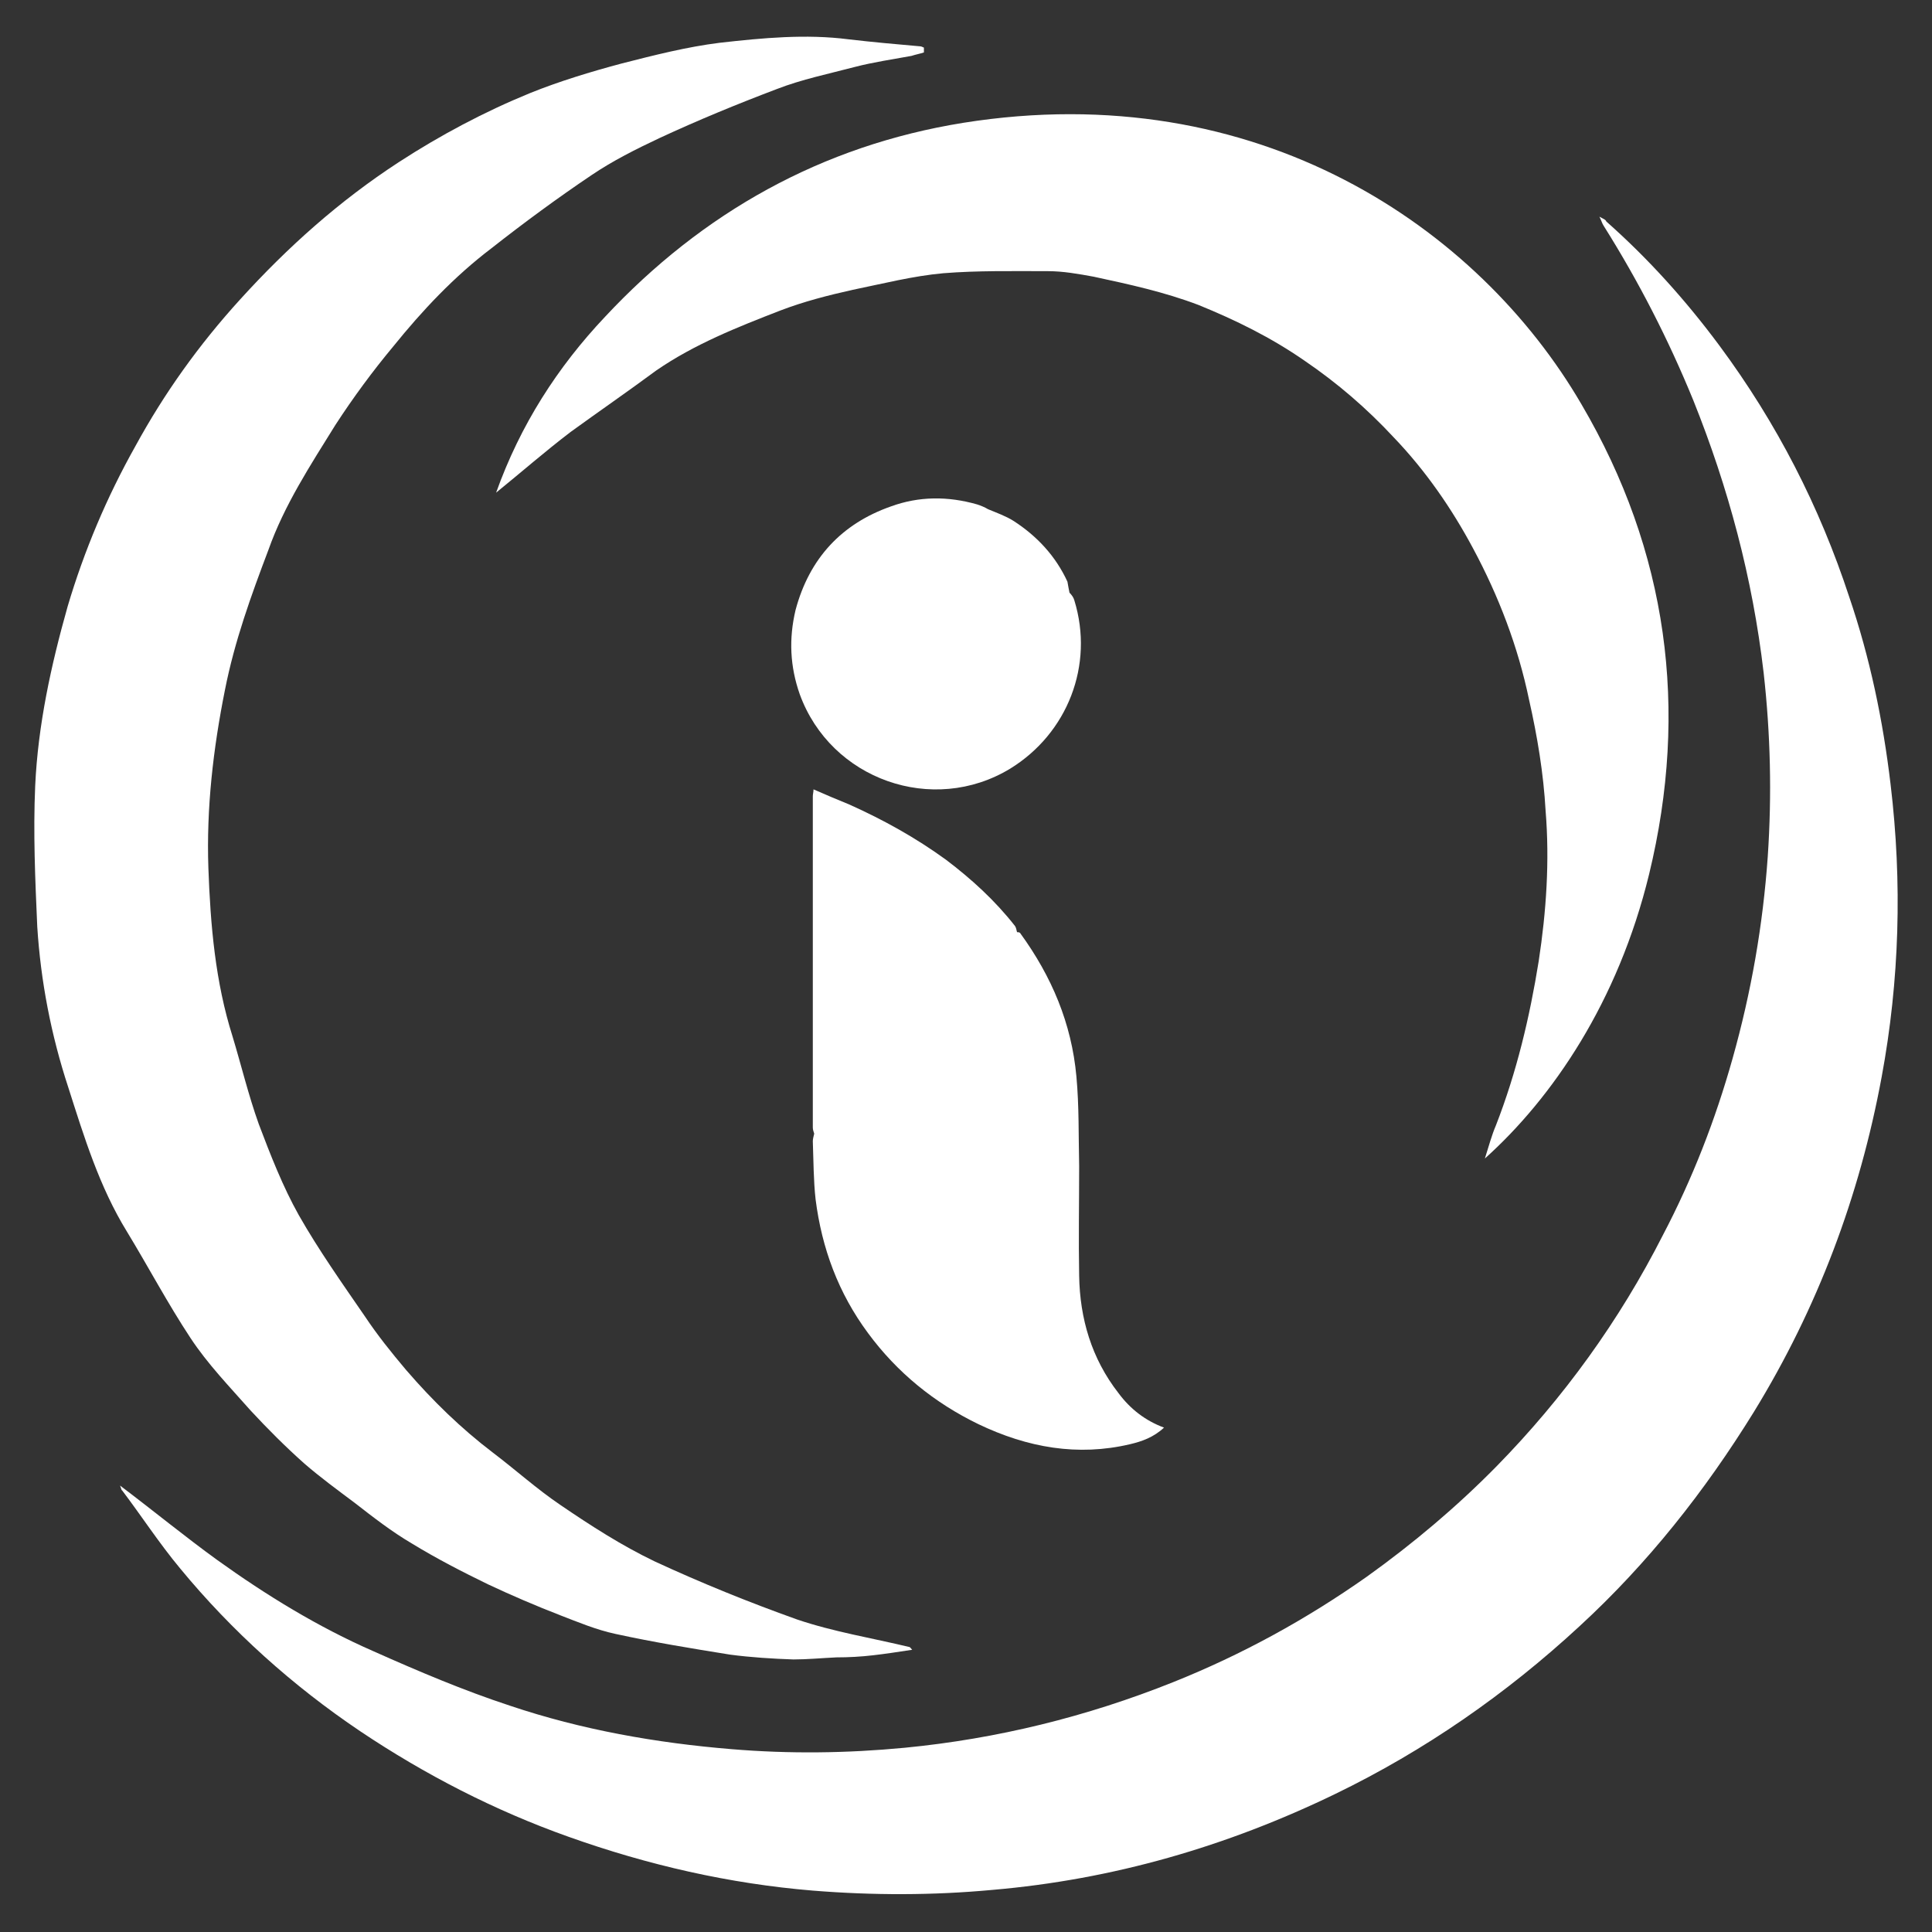
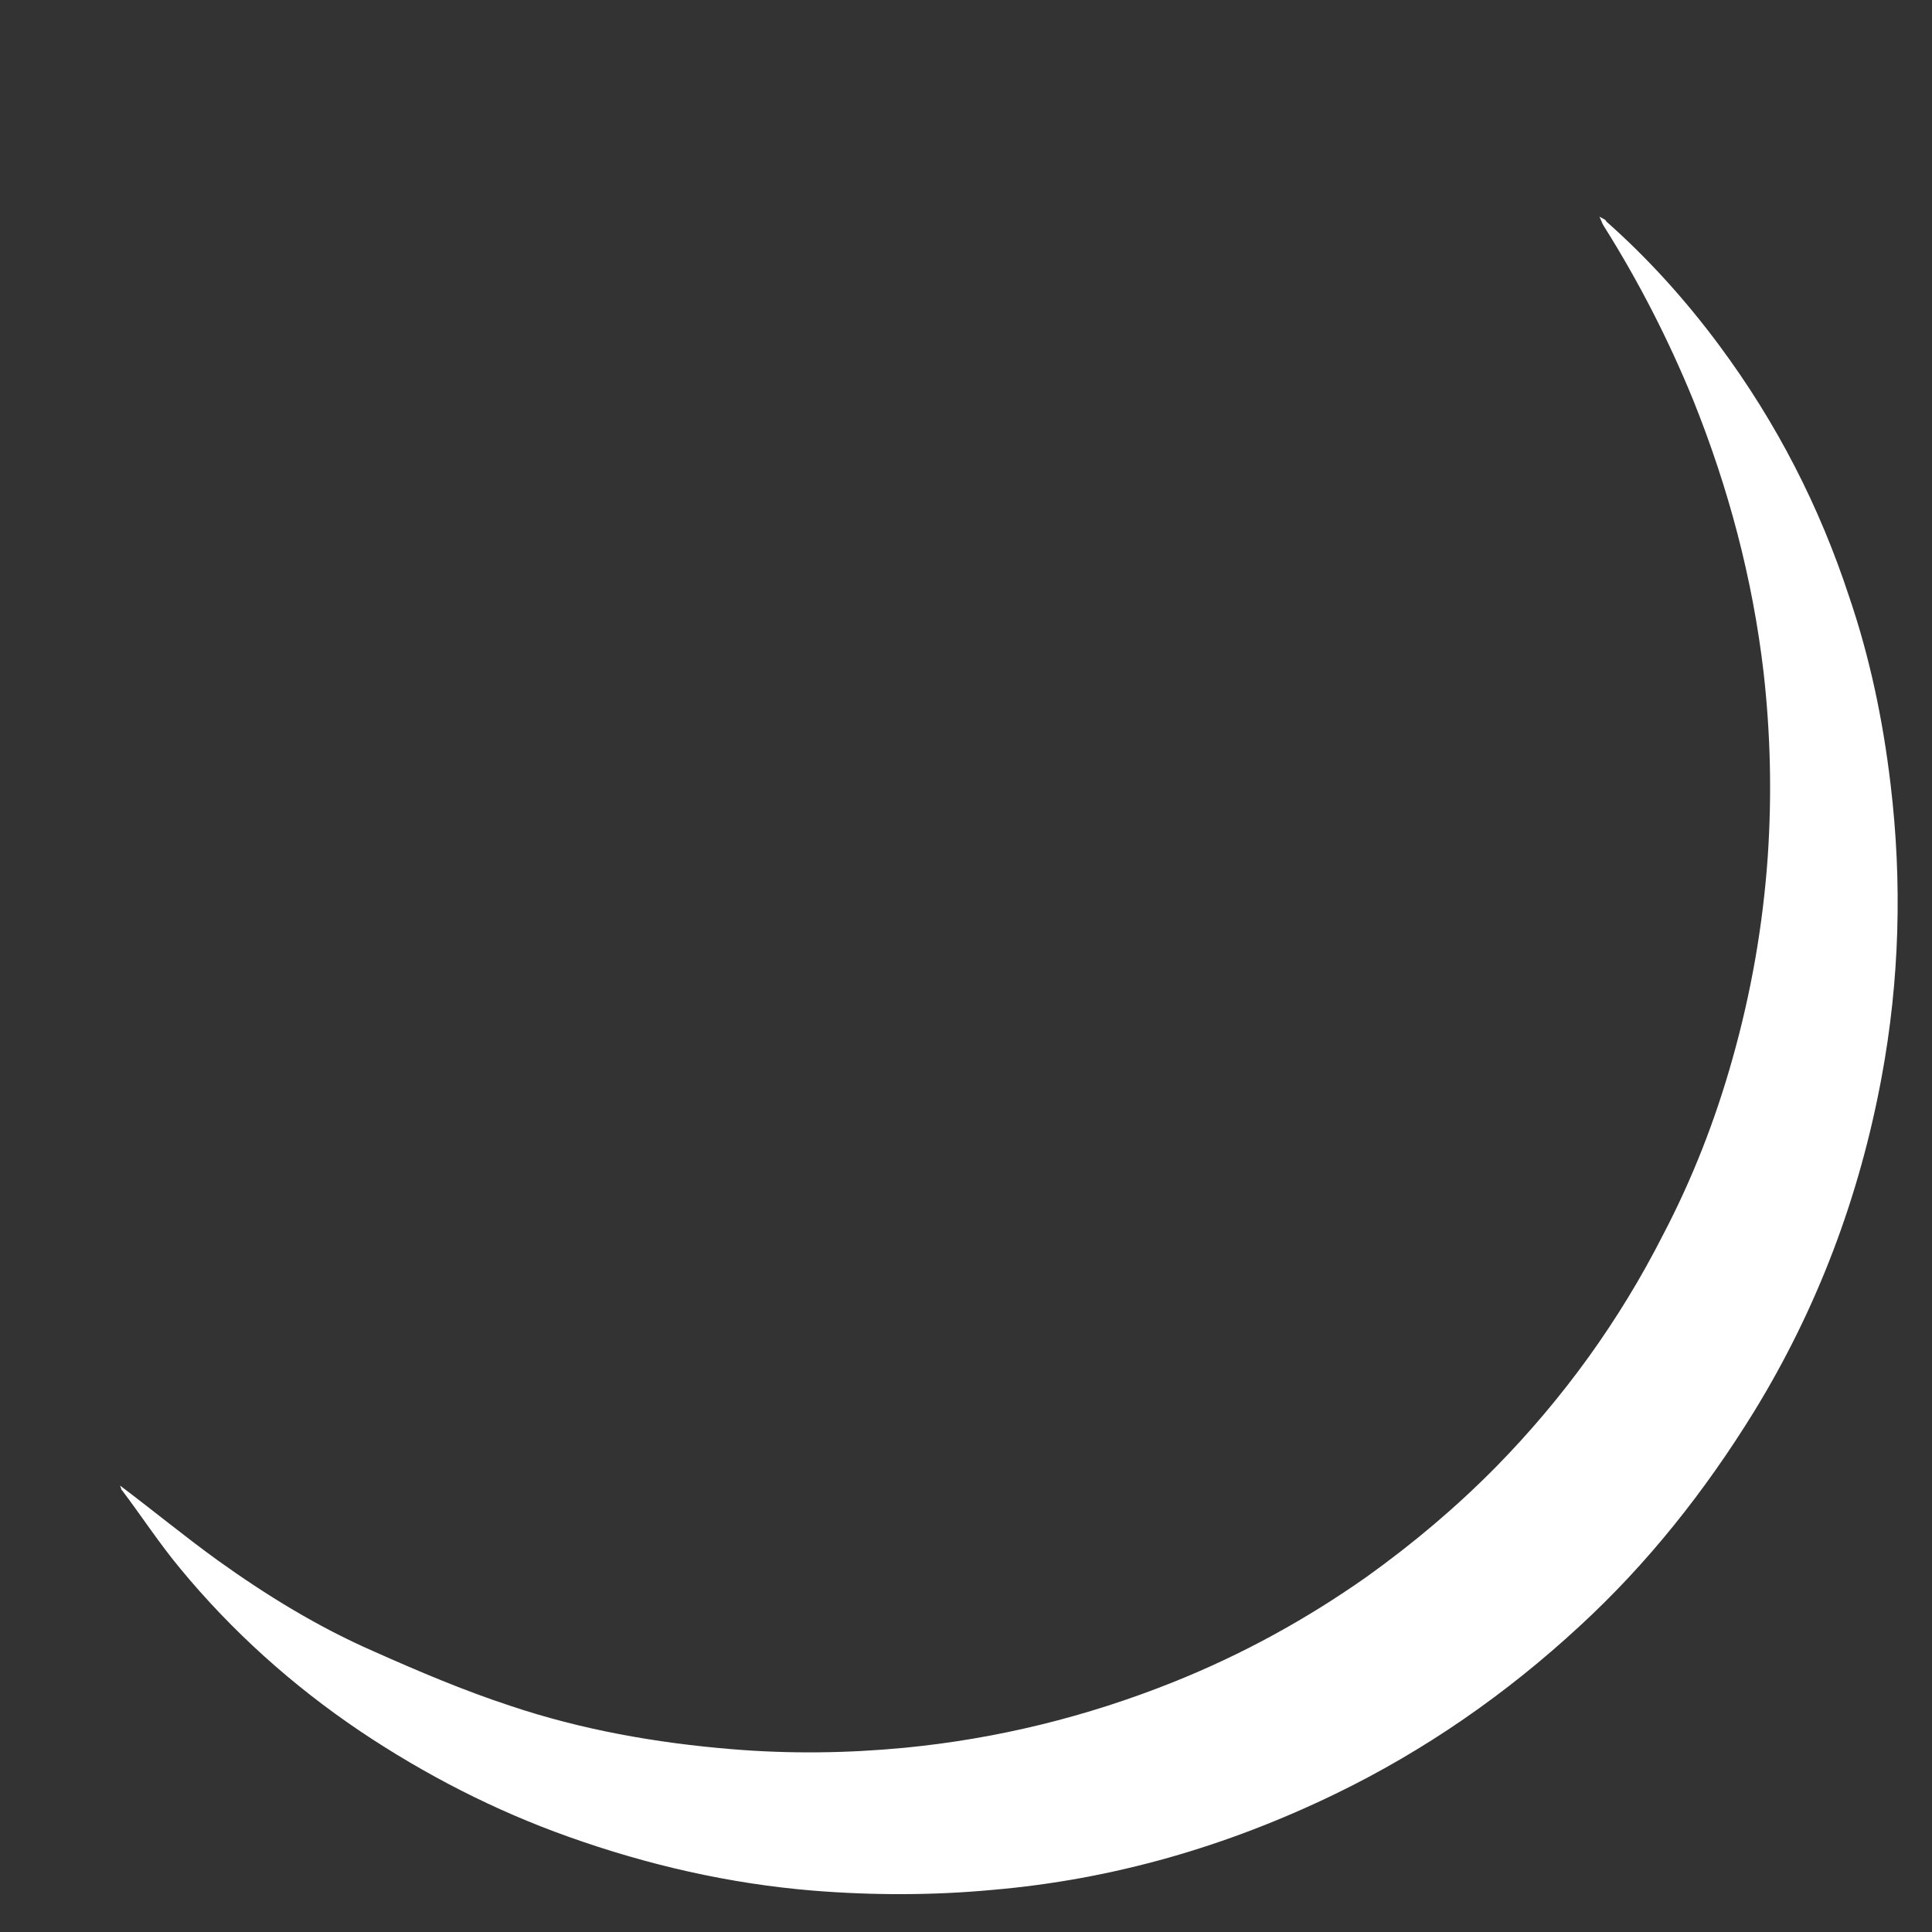
<svg xmlns="http://www.w3.org/2000/svg" version="1.1" id="Layer_1" x="0px" y="0px" viewBox="0 0 28 28" style="enable-background:new 0 0 28 28;" intrinsic="" xml:space="preserve">
  <rect x="0" y="0" width="28" height="28" fill="#333333" stroke="none" />
  <style type="text/css">
	.st0{fill-rule:evenodd;clip-rule:evenodd;}
</style>
  <g>
    <g>
      <path fill="#fff" class="st0" d="M1.74,21.53c0.49,0.37,0.94,0.74,1.41,1.08c0.71,0.51,1.46,0.97,2.26,1.32c0.65,0.29,1.31,0.57,1.98,0.79    c1.04,0.35,2.12,0.54,3.21,0.63c0.84,0.07,1.67,0.06,2.51-0.02c1.34-0.13,2.64-0.45,3.89-0.95c1-0.4,1.93-0.91,2.81-1.53    c0.67-0.48,1.3-1.01,1.88-1.6c0.97-0.99,1.78-2.11,2.41-3.35c0.43-0.82,0.76-1.67,1.01-2.56c0.27-0.96,0.44-1.93,0.51-2.93    c0.06-0.89,0.04-1.77-0.06-2.66c-0.16-1.37-0.51-2.68-1.02-3.95c-0.36-0.88-0.79-1.72-1.3-2.53c-0.02-0.03-0.03-0.07-0.06-0.13    c0.05,0.03,0.09,0.04,0.1,0.07c0.61,0.54,1.15,1.14,1.64,1.8c0.83,1.12,1.45,2.33,1.88,3.64c0.3,0.88,0.49,1.79,0.6,2.72    c0.17,1.42,0.13,2.84-0.13,4.24c-0.32,1.73-0.93,3.35-1.85,4.85c-0.71,1.15-1.54,2.2-2.53,3.11c-1.06,0.98-2.24,1.8-3.54,2.43    c-1.57,0.76-3.22,1.24-4.97,1.39c-0.86,0.08-1.73,0.08-2.6,0.01c-1.21-0.1-2.39-0.37-3.54-0.78c-1.07-0.38-2.08-0.9-3.02-1.53    c-0.98-0.66-1.86-1.45-2.61-2.36c-0.3-0.36-0.56-0.76-0.84-1.13C1.76,21.6,1.76,21.58,1.74,21.53z" />
-       <path fill="#fff" class="st0" d="M13.39,0.76c-0.06,0.02-0.12,0.03-0.18,0.05c-0.27,0.05-0.55,0.09-0.82,0.16c-0.38,0.1-0.77,0.18-1.13,0.32    C10.68,1.51,10.12,1.74,9.56,2C9.22,2.16,8.88,2.33,8.57,2.54C8.08,2.87,7.59,3.23,7.12,3.6c-0.54,0.41-1,0.9-1.42,1.42    C5.4,5.38,5.12,5.76,4.86,6.16C4.5,6.74,4.12,7.32,3.89,7.97C3.64,8.63,3.4,9.29,3.26,10c-0.17,0.85-0.27,1.71-0.24,2.58    c0.03,0.83,0.1,1.65,0.35,2.44c0.13,0.43,0.23,0.85,0.38,1.27c0.17,0.45,0.35,0.91,0.58,1.32c0.29,0.51,0.63,0.99,0.96,1.47    c0.18,0.27,0.38,0.52,0.6,0.78c0.38,0.44,0.79,0.84,1.25,1.19c0.33,0.25,0.64,0.53,0.98,0.76c0.44,0.3,0.89,0.59,1.37,0.82    c0.67,0.31,1.36,0.59,2.06,0.84c0.53,0.18,1.09,0.27,1.63,0.4c0.01,0,0.02,0.02,0.04,0.04c-0.2,0.03-0.39,0.06-0.57,0.08    c-0.17,0.02-0.35,0.03-0.53,0.03c-0.21,0.01-0.42,0.03-0.62,0.03c-0.3-0.01-0.62-0.03-0.92-0.07c-0.56-0.09-1.11-0.18-1.66-0.3    c-0.28-0.06-0.54-0.17-0.8-0.27c-0.36-0.14-0.71-0.29-1.05-0.45c-0.37-0.18-0.74-0.37-1.1-0.59c-0.29-0.17-0.56-0.38-0.83-0.59    c-0.24-0.18-0.5-0.37-0.73-0.57c-0.27-0.24-0.53-0.5-0.78-0.77c-0.3-0.34-0.62-0.67-0.87-1.05c-0.33-0.5-0.61-1.03-0.92-1.54    c-0.4-0.65-0.62-1.37-0.85-2.09C0.74,15,0.59,14.22,0.54,13.43c-0.03-0.68-0.06-1.36-0.03-2.04c0.04-0.88,0.23-1.75,0.47-2.6    c0.24-0.81,0.57-1.59,0.98-2.32c0.42-0.77,0.92-1.47,1.52-2.13c0.69-0.76,1.44-1.43,2.3-1.99c0.6-0.39,1.24-0.73,1.9-1    C8.1,1.18,8.56,1.04,9.01,0.92c0.47-0.12,0.94-0.24,1.42-0.3c0.62-0.07,1.25-0.13,1.87-0.05c0.34,0.04,0.68,0.07,1.02,0.1    c0.03,0,0.05,0.01,0.07,0.02C13.39,0.71,13.39,0.73,13.39,0.76z" />
-       <path fill="#fff" class="st0" d="M7.19,7.14c0.35-0.98,0.89-1.82,1.58-2.55c1.41-1.51,3.14-2.48,5.19-2.81c4.27-0.68,7.47,1.52,8.96,4.08    c1.25,2.13,1.56,4.42,0.98,6.81c-0.45,1.85-1.4,3.24-2.38,4.12c0.06-0.19,0.1-0.34,0.16-0.48c0.3-0.77,0.49-1.57,0.62-2.38    c0.11-0.72,0.16-1.45,0.1-2.18c-0.03-0.54-0.12-1.08-0.24-1.61c-0.16-0.77-0.44-1.5-0.81-2.19c-0.31-0.58-0.69-1.13-1.15-1.61    c-0.39-0.42-0.82-0.79-1.29-1.11c-0.49-0.34-1-0.59-1.54-0.81c-0.5-0.19-1.01-0.3-1.52-0.41c-0.22-0.04-0.44-0.08-0.66-0.08    c-0.51,0-1.02-0.01-1.52,0.03c-0.44,0.04-0.87,0.15-1.31,0.24c-0.36,0.08-0.71,0.17-1.05,0.3c-0.62,0.24-1.25,0.49-1.8,0.87    C9.09,5.68,8.67,5.97,8.27,6.26C7.89,6.55,7.56,6.84,7.19,7.14z" />
    </g>
    <g>
      <g>
-         <path fill="#fff" class="st0" d="M16.21,20.19c-0.39-0.5-0.56-1.08-0.57-1.7c-0.01-0.53,0-1.06,0-1.59c-0.01-0.44,0-0.87-0.04-1.3     c-0.07-0.77-0.36-1.45-0.81-2.07c-0.01-0.02-0.03-0.02-0.05-0.02c-0.01-0.03-0.01-0.06-0.03-0.09c-0.29-0.37-0.63-0.68-1-0.96     c-0.44-0.32-0.91-0.58-1.4-0.8c-0.17-0.07-0.34-0.14-0.52-0.22c0,0.04-0.01,0.07-0.01,0.1c0,1.6,0,3.21,0,4.8     c0,0.03,0.01,0.06,0.02,0.09c-0.01,0.04-0.02,0.08-0.02,0.11c0.01,0.28,0.01,0.57,0.04,0.84c0.09,0.71,0.33,1.36,0.76,1.94     c0.42,0.57,0.96,1.01,1.6,1.32c0.71,0.34,1.44,0.47,2.2,0.29c0.17-0.04,0.34-0.1,0.49-0.24C16.6,20.59,16.38,20.42,16.21,20.19z" />
-         <path fill="#fff" class="st0" d="M15.57,8.7c-0.01-0.04-0.04-0.08-0.07-0.11c-0.01-0.05-0.02-0.1-0.03-0.16c-0.17-0.37-0.44-0.66-0.78-0.88     c-0.11-0.07-0.25-0.12-0.37-0.17c-0.05-0.03-0.1-0.05-0.16-0.07c-0.42-0.12-0.84-0.12-1.25,0.03c-0.71,0.25-1.18,0.75-1.38,1.5     c-0.1,0.42-0.08,0.82,0.06,1.22c0.45,1.24,1.93,1.76,3.05,1.08C15.47,10.63,15.86,9.64,15.57,8.7z" />
-       </g>
+         </g>
    </g>
  </g>
</svg>